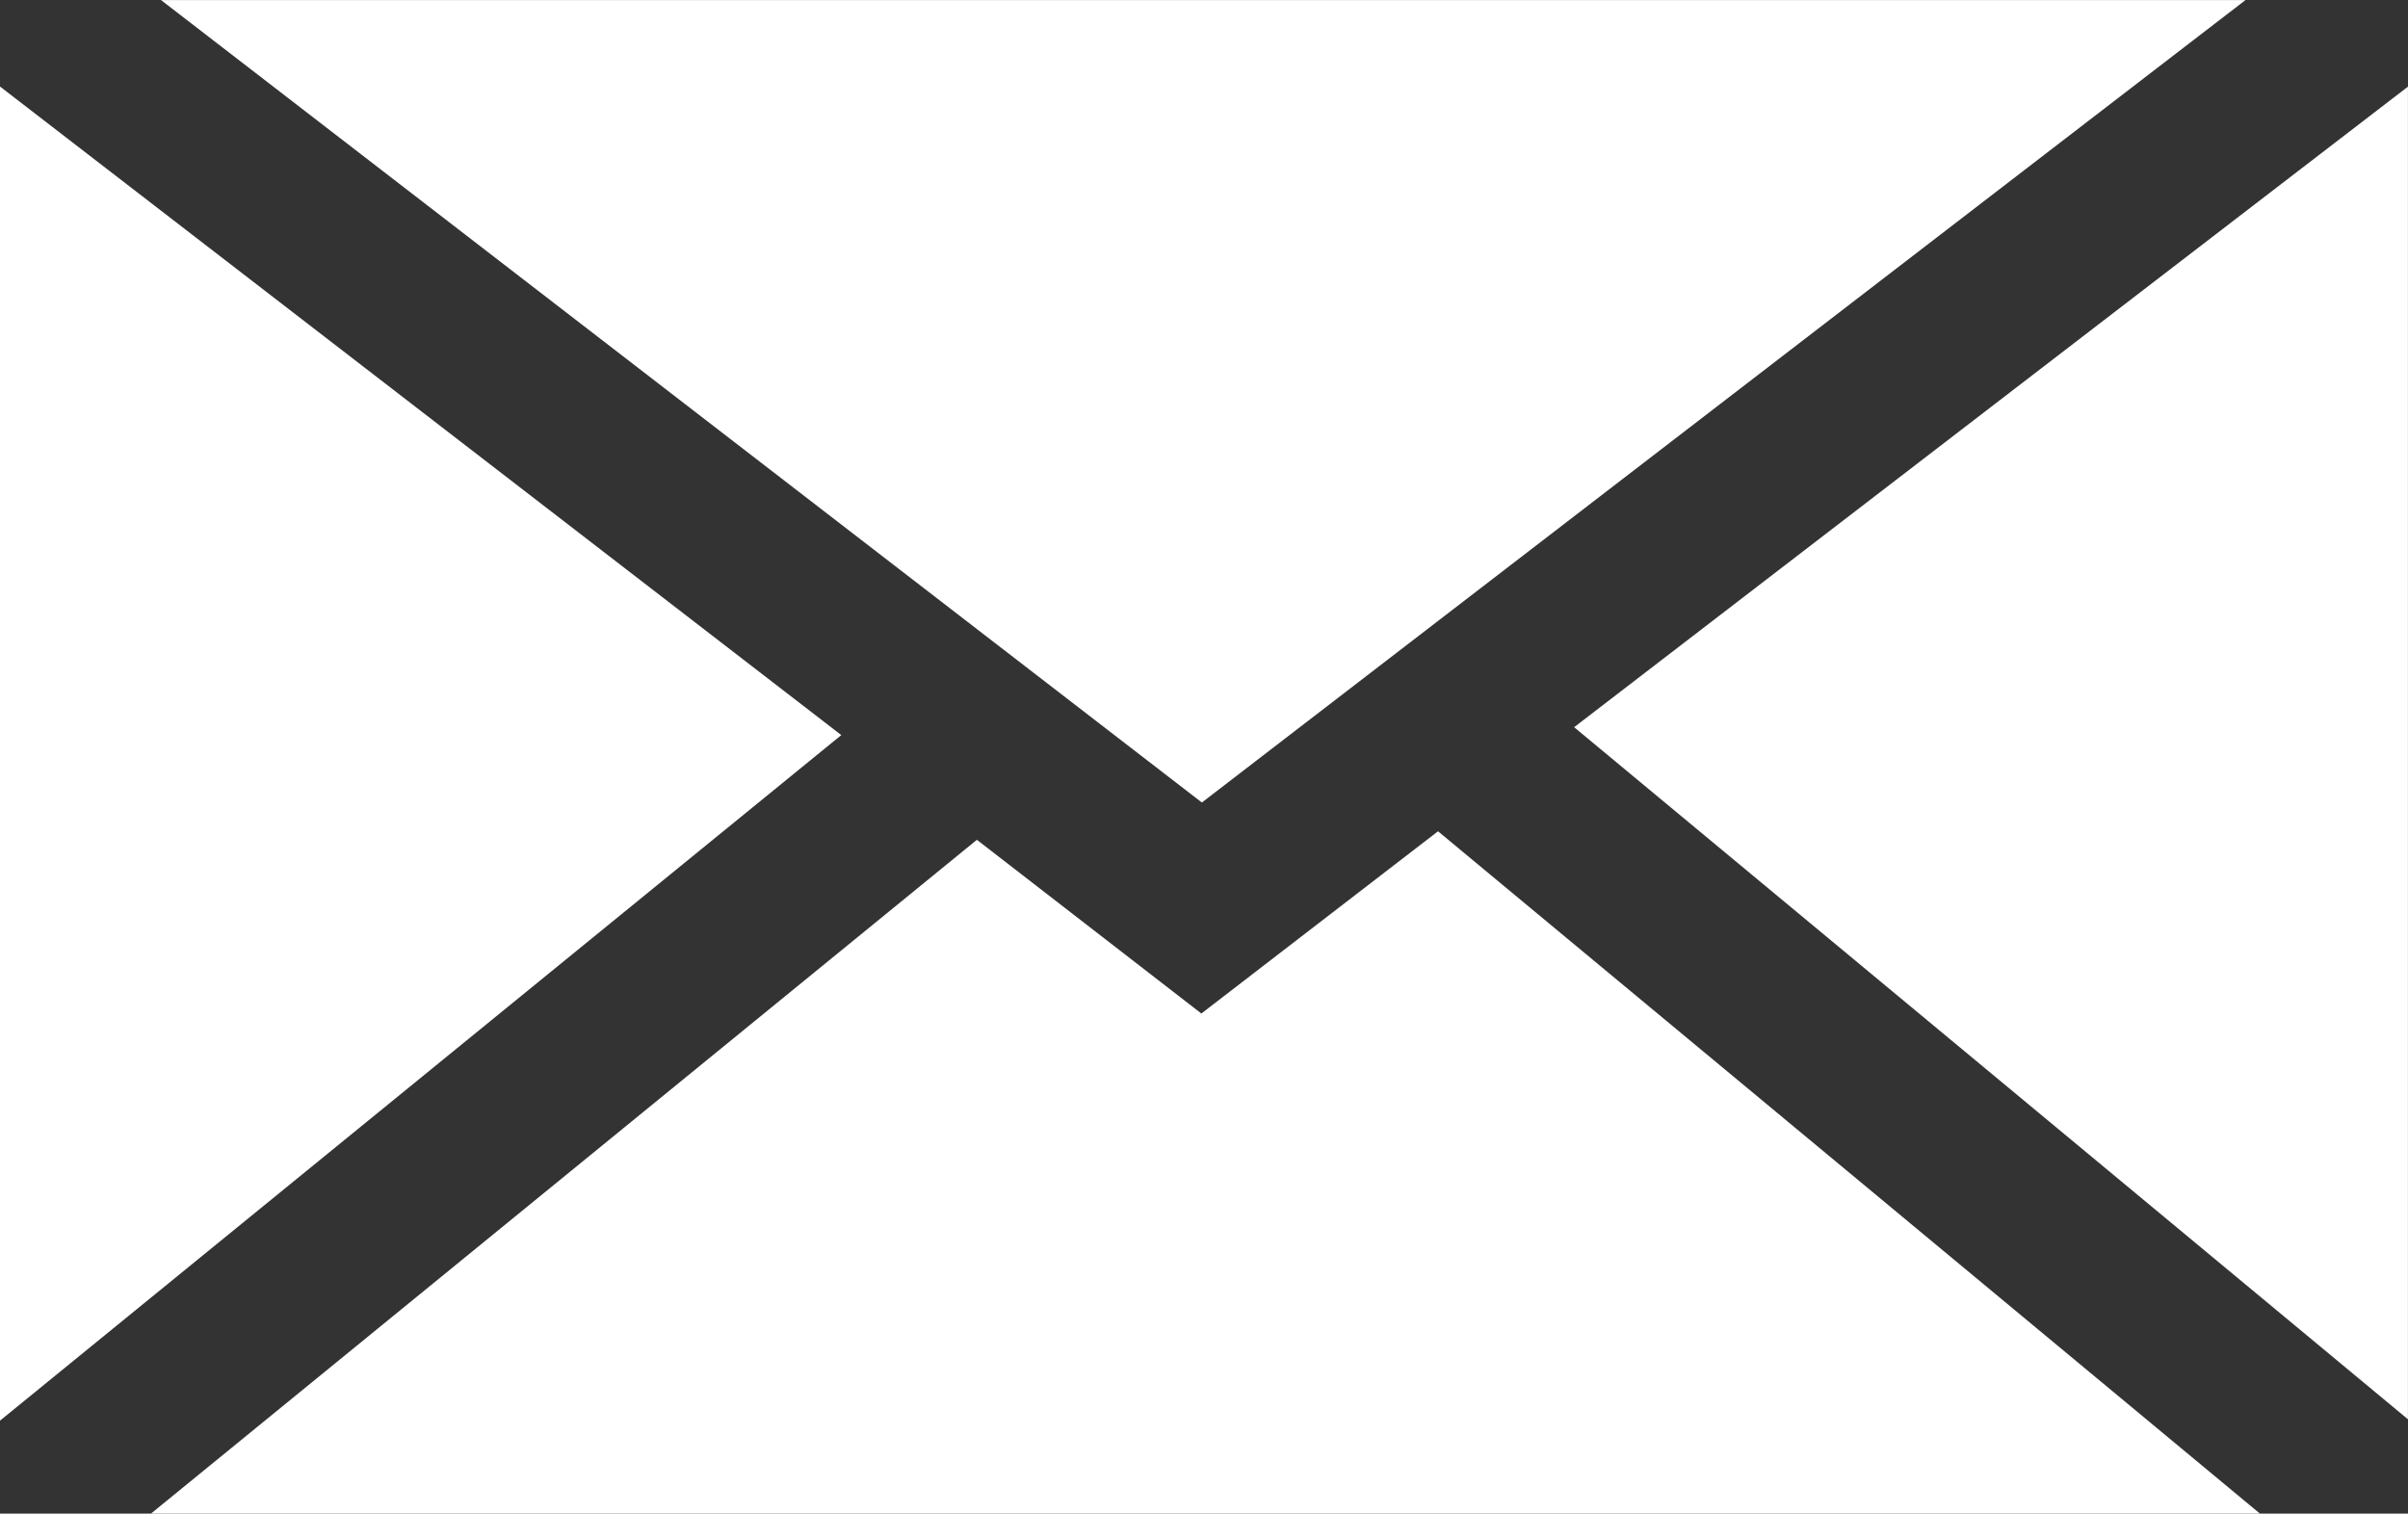
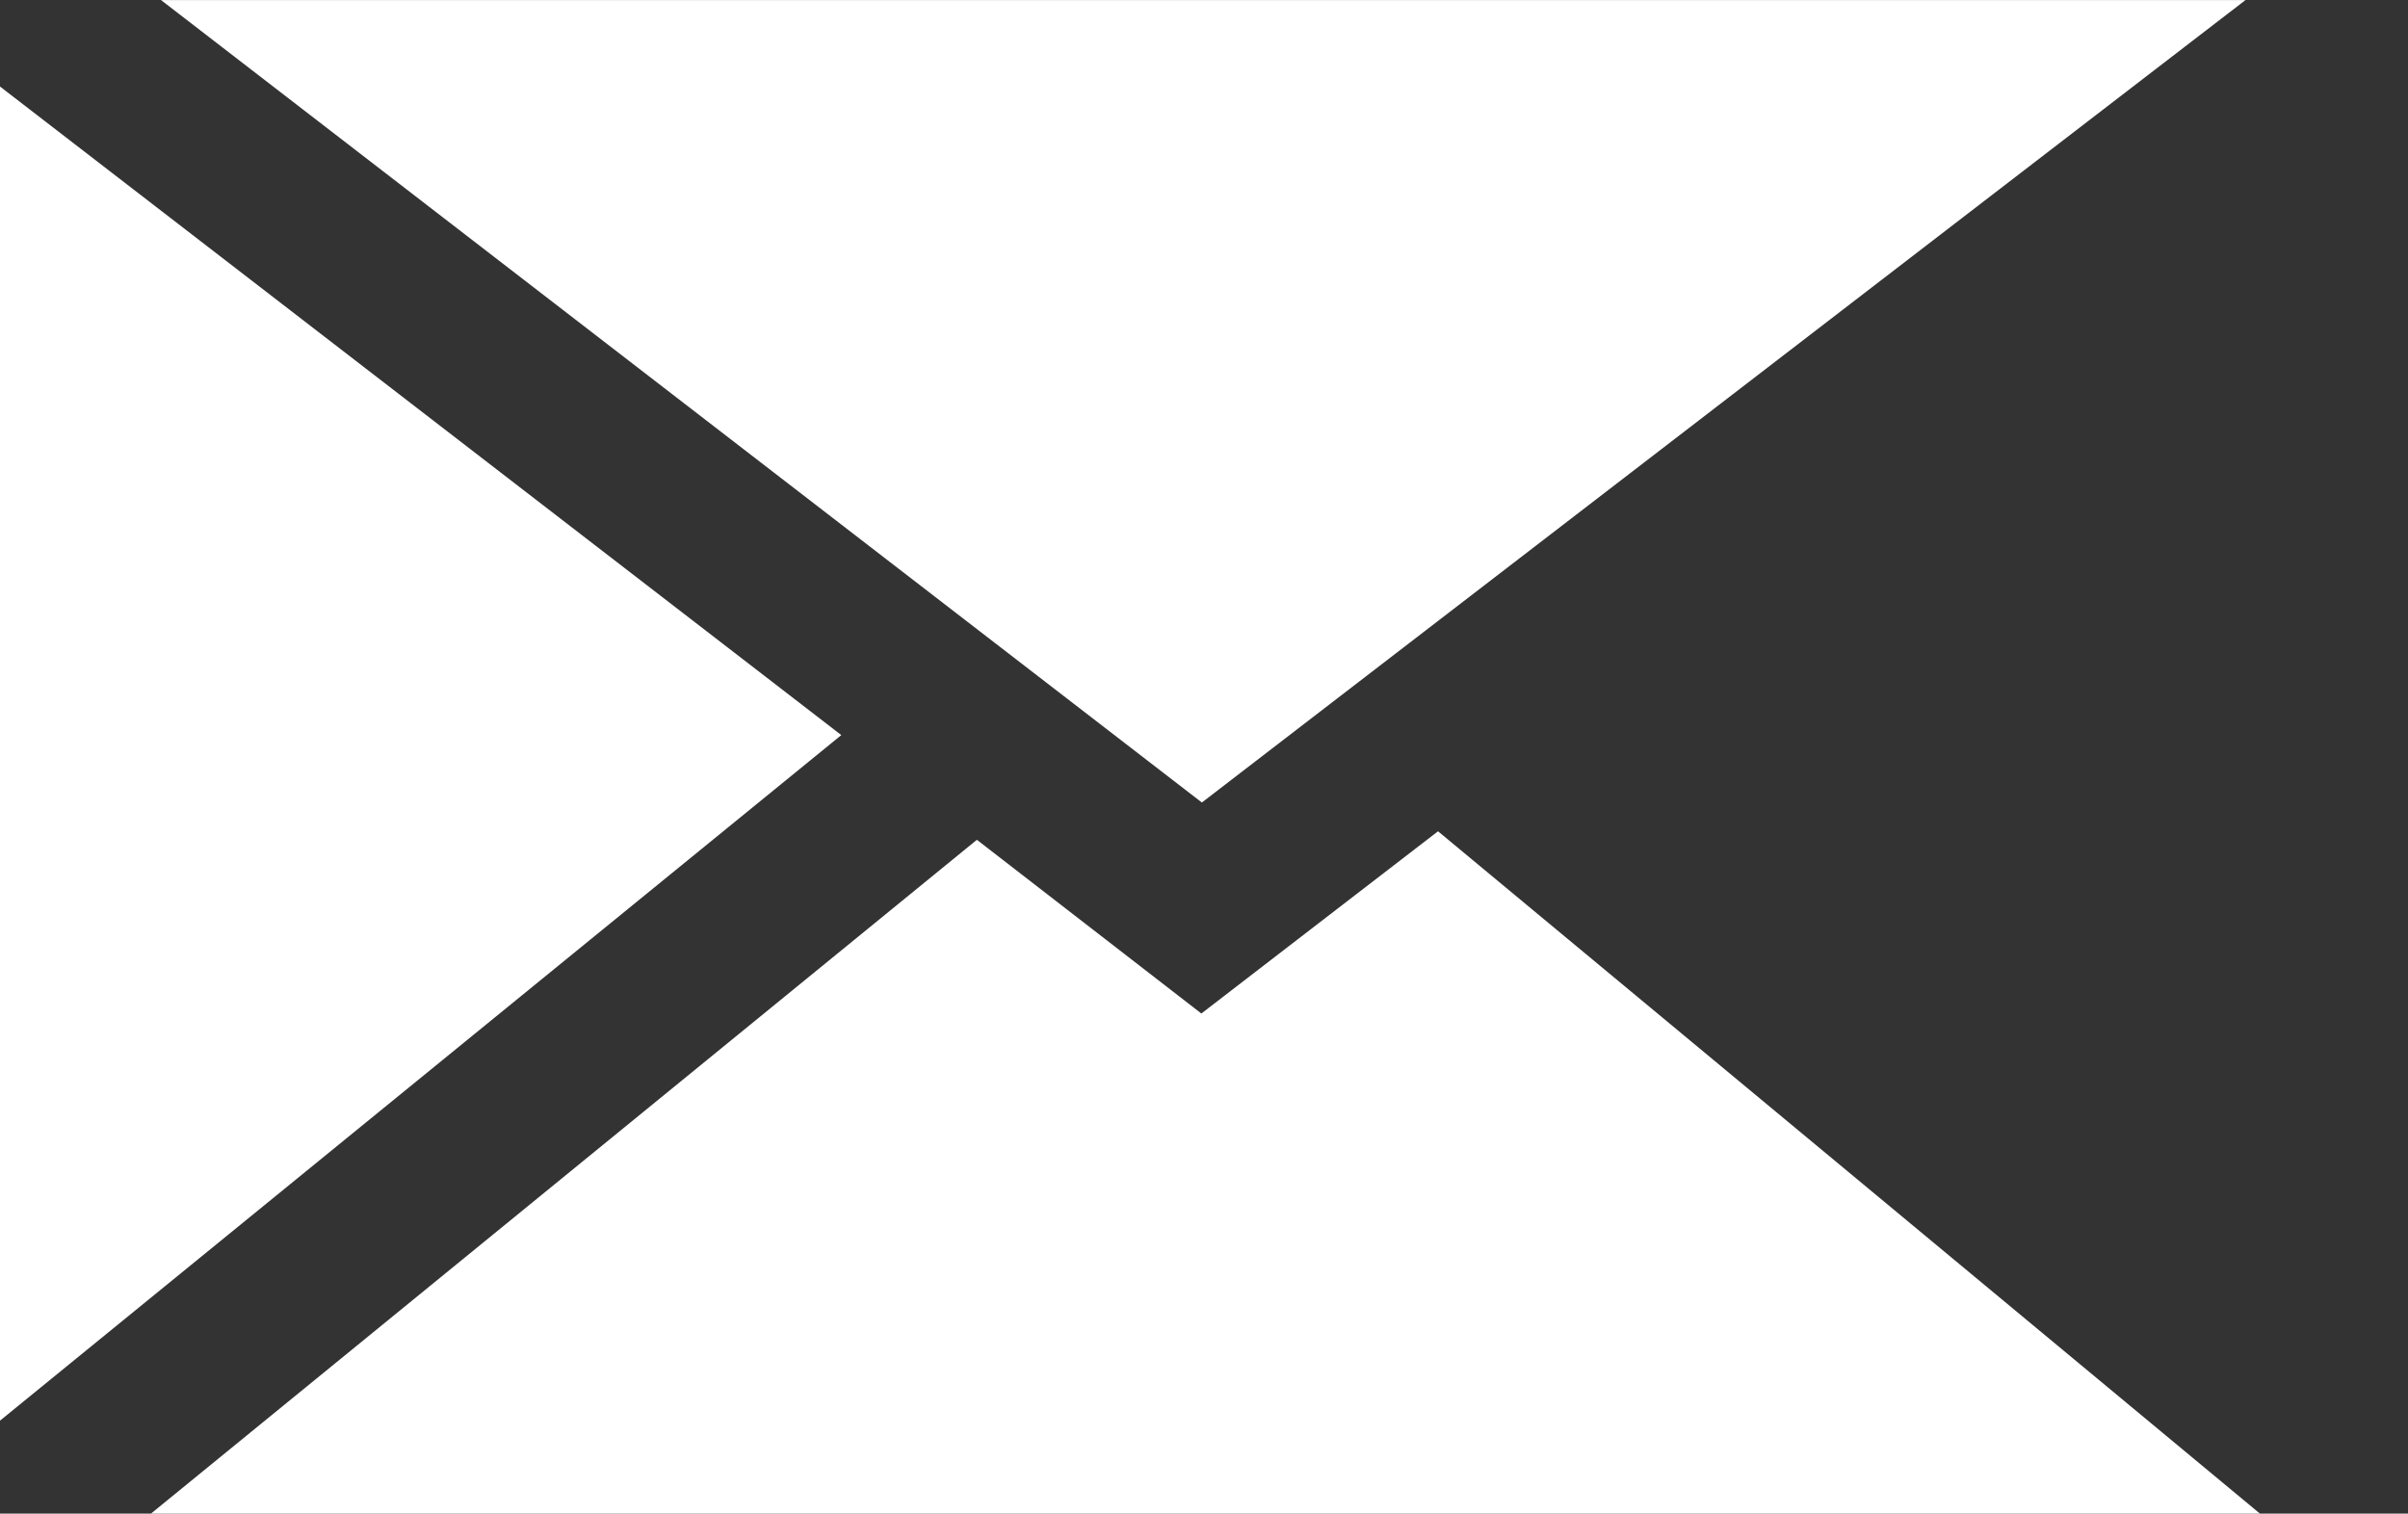
<svg xmlns="http://www.w3.org/2000/svg" width="42.427" height="26.671" viewBox="0 0 42.427 26.671">
  <rect x="0" y="0" width="42.427" height="26.671" fill="#333333" stroke="none" />
  <g id="Groupe_183" data-name="Groupe 183" transform="translate(-16.997 -24.428)">
    <g id="Groupe_1740" data-name="Groupe 1740" transform="translate(0 0)">
      <path id="Tracé_164" data-name="Tracé 164" d="M21.112,17.556,2.773,3.416H39.5Z" transform="translate(17.061 21.013)" fill="#fff" />
-       <path id="Tracé_165" data-name="Tracé 165" d="M17.2,15.058,2.376,27.139V3.629Z" transform="translate(14.62 22.323)" fill="#fff" />
+       <path id="Tracé_165" data-name="Tracé 165" d="M17.2,15.058,2.376,27.139V3.629" transform="translate(14.62 22.323)" fill="#fff" />
      <path id="Tracé_166" data-name="Tracé 166" d="M17.3,5.614l3.955,3.061,4.17-3.211L39.906,17.487H2.748Z" transform="translate(16.909 33.612)" fill="#fff" />
-       <path id="Tracé_167" data-name="Tracé 167" d="M6.254,14.916,20.945,3.629V27.111Z" transform="translate(38.478 22.326)" fill="#fff" />
    </g>
  </g>
</svg>